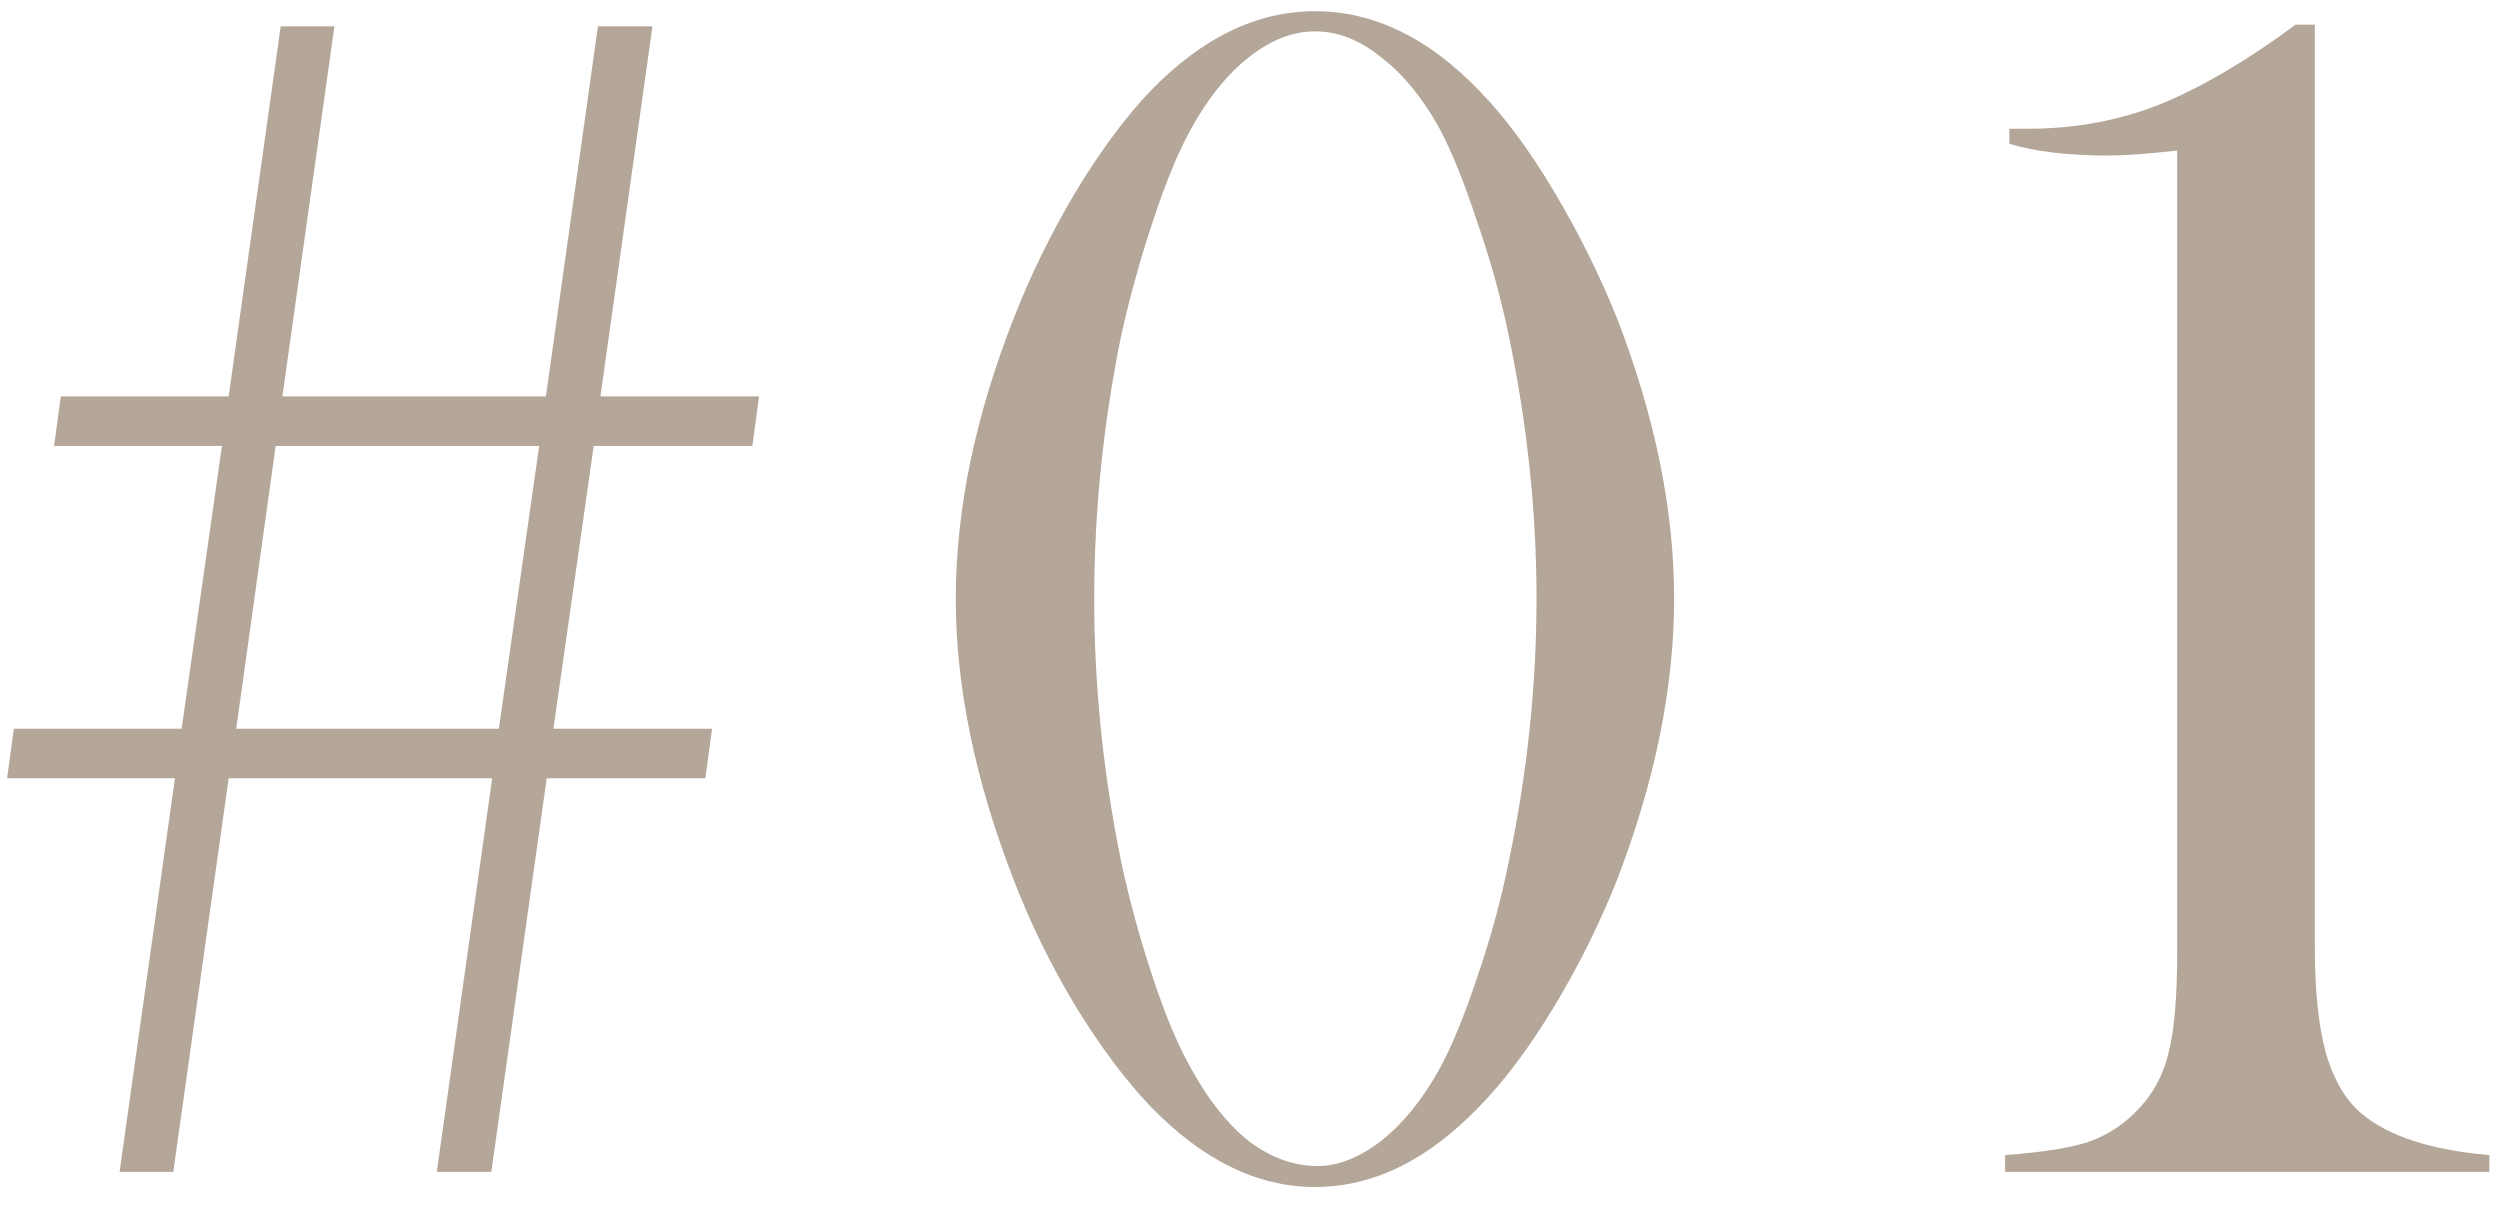
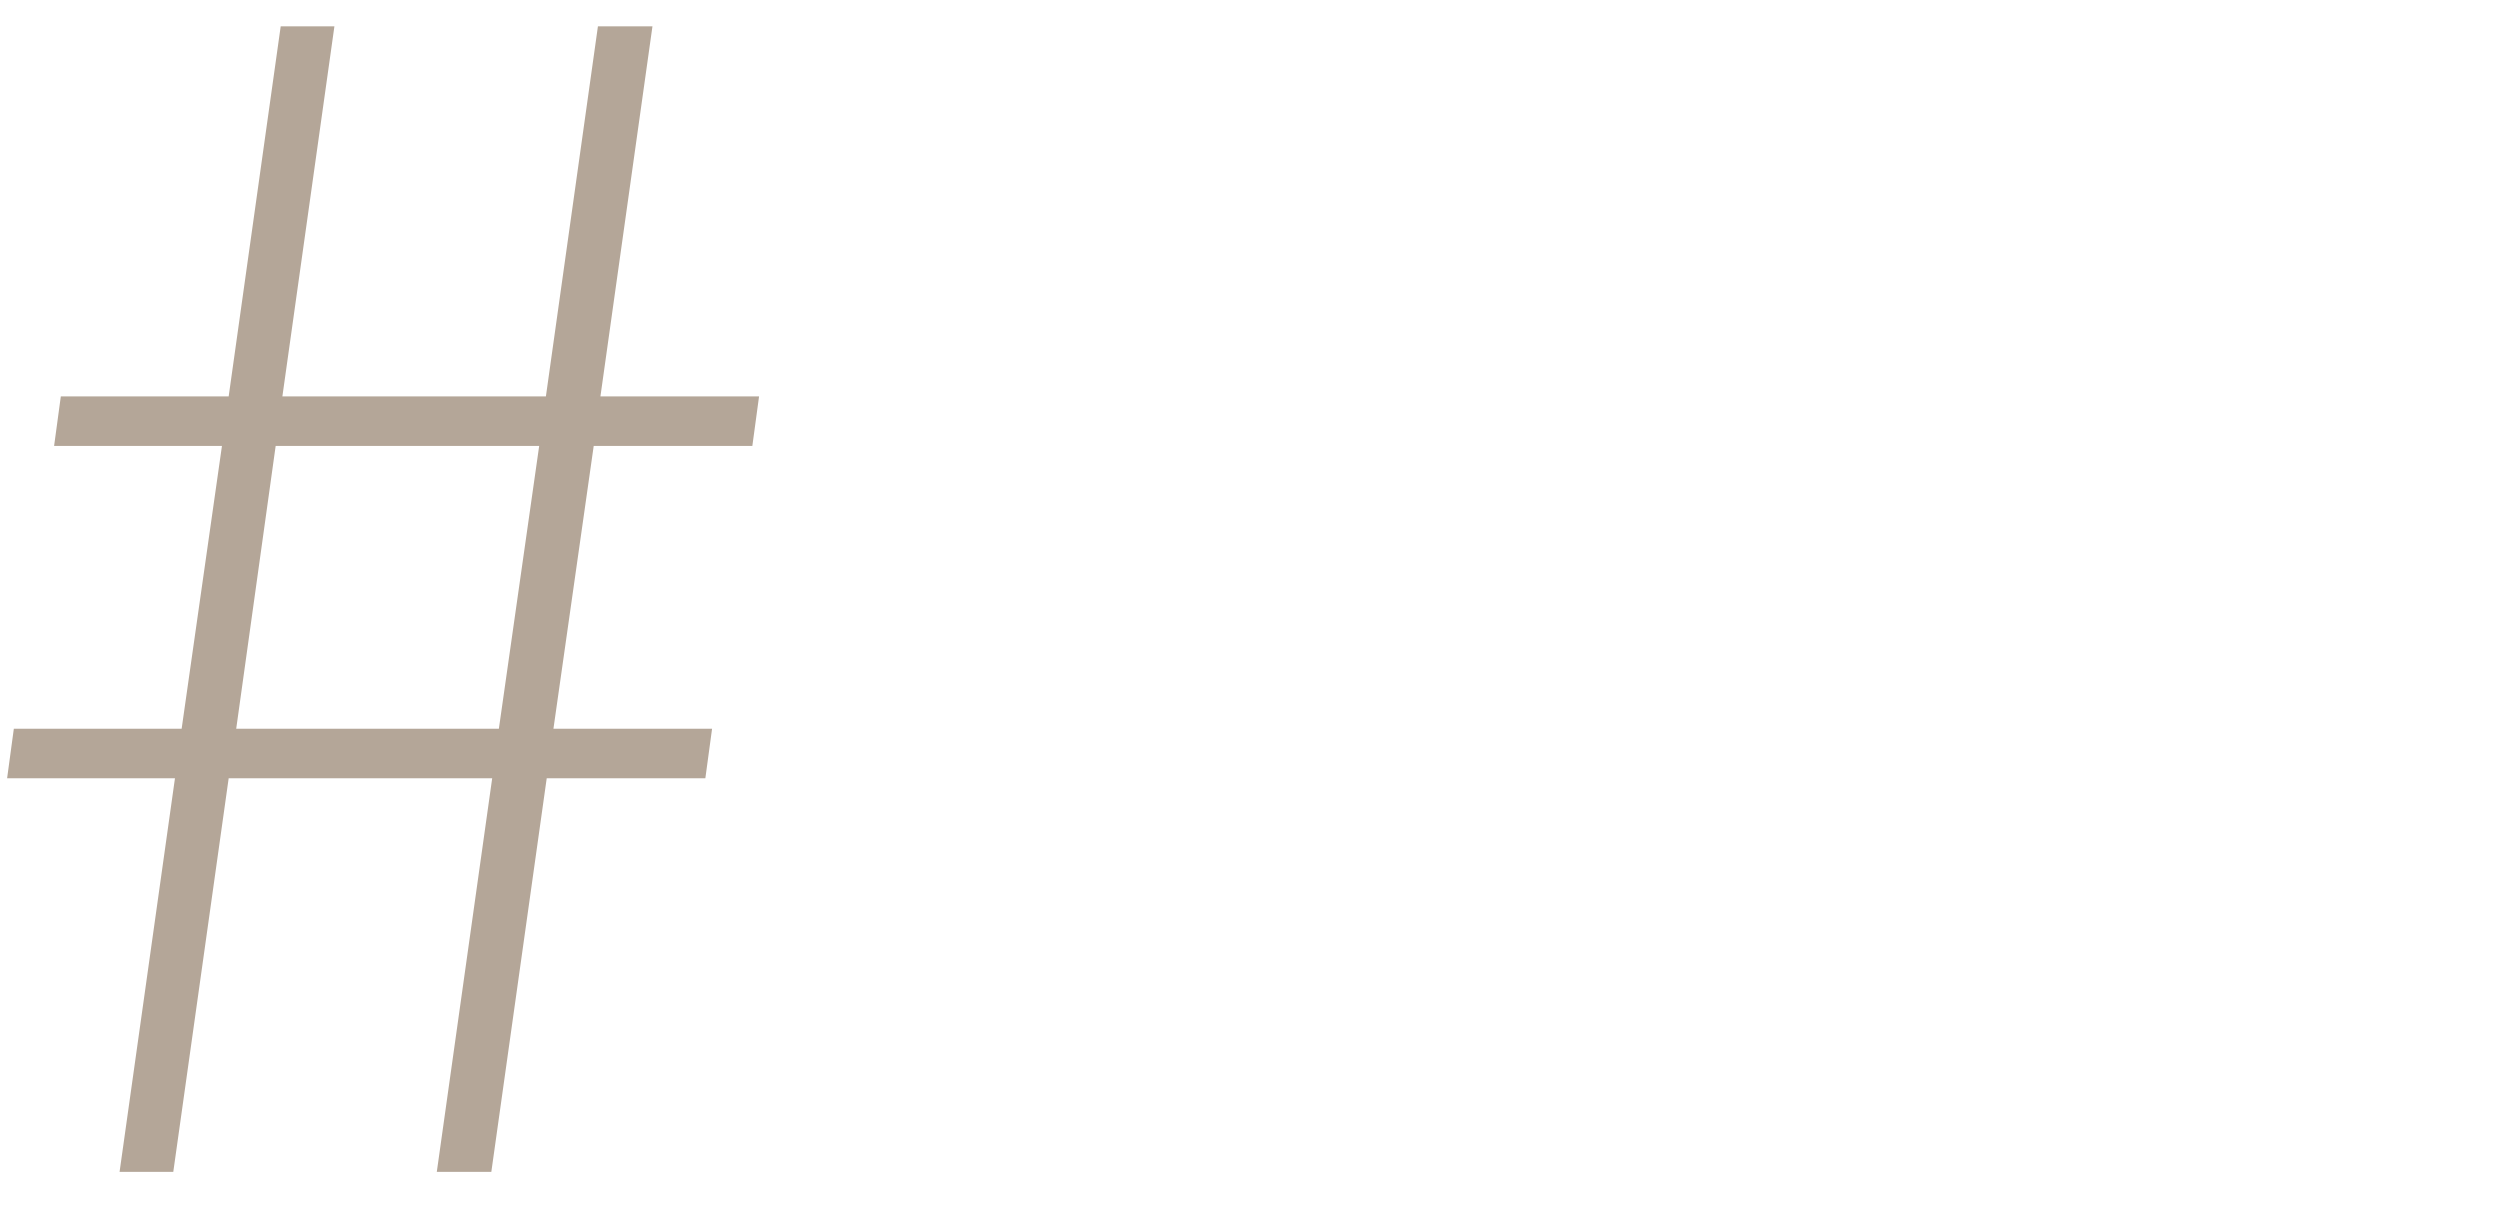
<svg xmlns="http://www.w3.org/2000/svg" width="64" height="31" viewBox="0 0 64 31" fill="none">
-   <path d="M58.765 0.631H59.259V24.242C59.259 25.345 59.352 26.247 59.539 26.949C59.739 27.637 60.04 28.152 60.441 28.496C61.128 29.083 62.224 29.441 63.728 29.57V30H51.331V29.57C52.291 29.499 53.007 29.384 53.48 29.227C53.967 29.055 54.397 28.768 54.769 28.367C55.141 27.966 55.392 27.486 55.521 26.928C55.664 26.369 55.736 25.517 55.736 24.371V3.854C54.977 3.939 54.397 3.982 53.996 3.982C52.95 3.982 52.098 3.882 51.439 3.682V3.295H51.933C53.036 3.295 54.081 3.116 55.07 2.758C56.058 2.385 57.132 1.791 58.292 0.975L58.765 0.631Z" fill="#B4A698" />
-   <path d="M33.663 0.287C35.167 0.287 36.57 0.967 37.874 2.328C38.518 2.987 39.156 3.846 39.786 4.906C40.416 5.966 40.953 7.048 41.397 8.15C42.371 10.671 42.858 13.063 42.858 15.326C42.858 17.589 42.371 19.988 41.397 22.523C40.953 23.641 40.416 24.722 39.786 25.768C39.156 26.813 38.518 27.665 37.874 28.324C36.556 29.699 35.152 30.387 33.663 30.387C32.188 30.387 30.784 29.699 29.452 28.324C28.822 27.665 28.184 26.813 27.54 25.768C26.91 24.722 26.38 23.641 25.95 22.523C24.962 19.974 24.468 17.575 24.468 15.326C24.468 13.063 24.962 10.671 25.95 8.15C26.38 7.048 26.91 5.966 27.54 4.906C28.184 3.846 28.822 2.987 29.452 2.328C30.77 0.967 32.173 0.287 33.663 0.287ZM33.663 0.803C33.09 0.803 32.524 1.025 31.966 1.469C31.421 1.898 30.934 2.5 30.505 3.273C30.175 3.861 29.846 4.656 29.516 5.658C29.187 6.646 28.915 7.628 28.7 8.602C28.242 10.85 28.012 13.092 28.012 15.326C28.012 17.561 28.242 19.802 28.7 22.051C28.915 23.053 29.187 24.049 29.516 25.037C29.846 26.025 30.175 26.806 30.505 27.379C30.949 28.181 31.443 28.797 31.987 29.227C32.546 29.642 33.126 29.85 33.727 29.85C34.257 29.85 34.801 29.635 35.36 29.205C35.919 28.761 36.413 28.152 36.843 27.379C37.158 26.806 37.48 26.025 37.809 25.037C38.153 24.049 38.425 23.053 38.626 22.051C39.098 19.788 39.335 17.546 39.335 15.326C39.335 13.106 39.098 10.865 38.626 8.602C38.425 7.628 38.153 6.646 37.809 5.658C37.48 4.656 37.158 3.861 36.843 3.273C36.413 2.5 35.919 1.898 35.36 1.469C34.816 1.025 34.25 0.803 33.663 0.803Z" fill="#B4A698" />
  <path d="M13.996 19.924L12.578 30H11.182L12.6 19.924H5.854L4.436 30H3.061L4.479 19.924H0.182L0.354 18.656H4.65L5.682 11.416H1.385L1.557 10.148H5.854L7.186 0.674H8.561L7.229 10.148H13.975L15.307 0.674H16.703L15.371 10.148H19.432L19.26 11.416H15.199L14.168 18.656H18.229L18.057 19.924H13.996ZM12.771 18.656L13.803 11.416H7.057L6.047 18.656H12.771Z" fill="#B4A698" />
</svg>